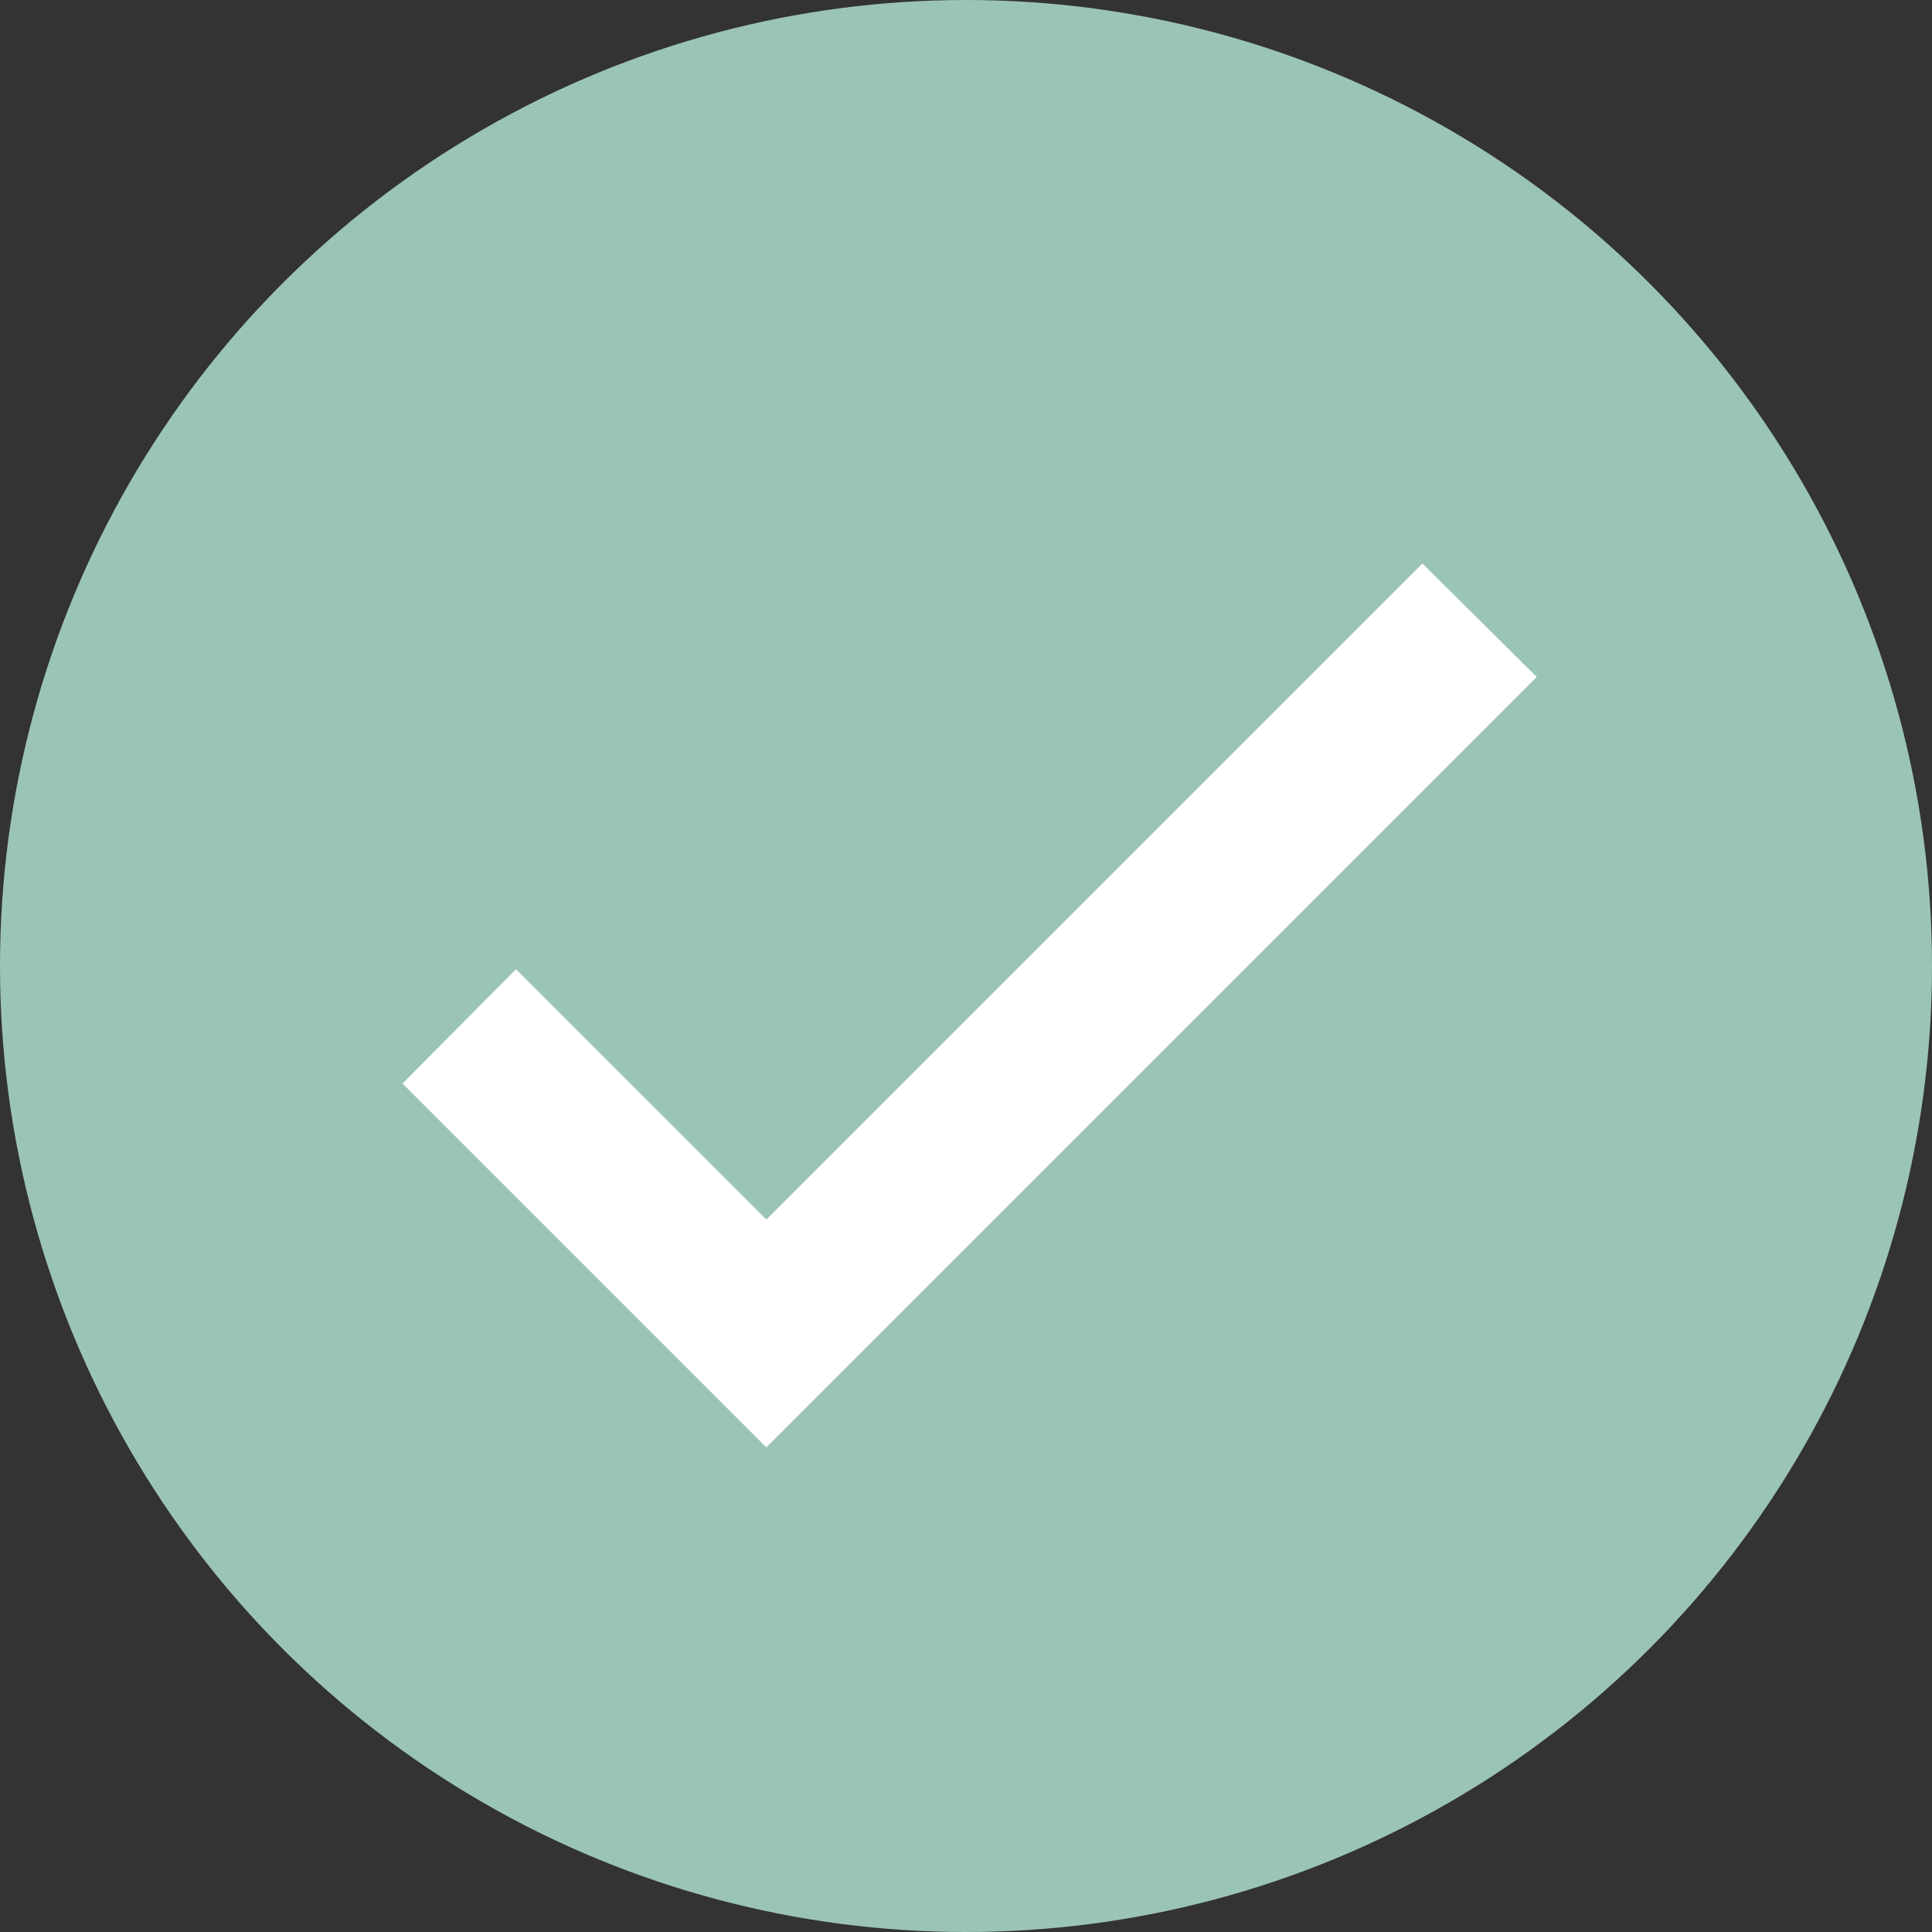
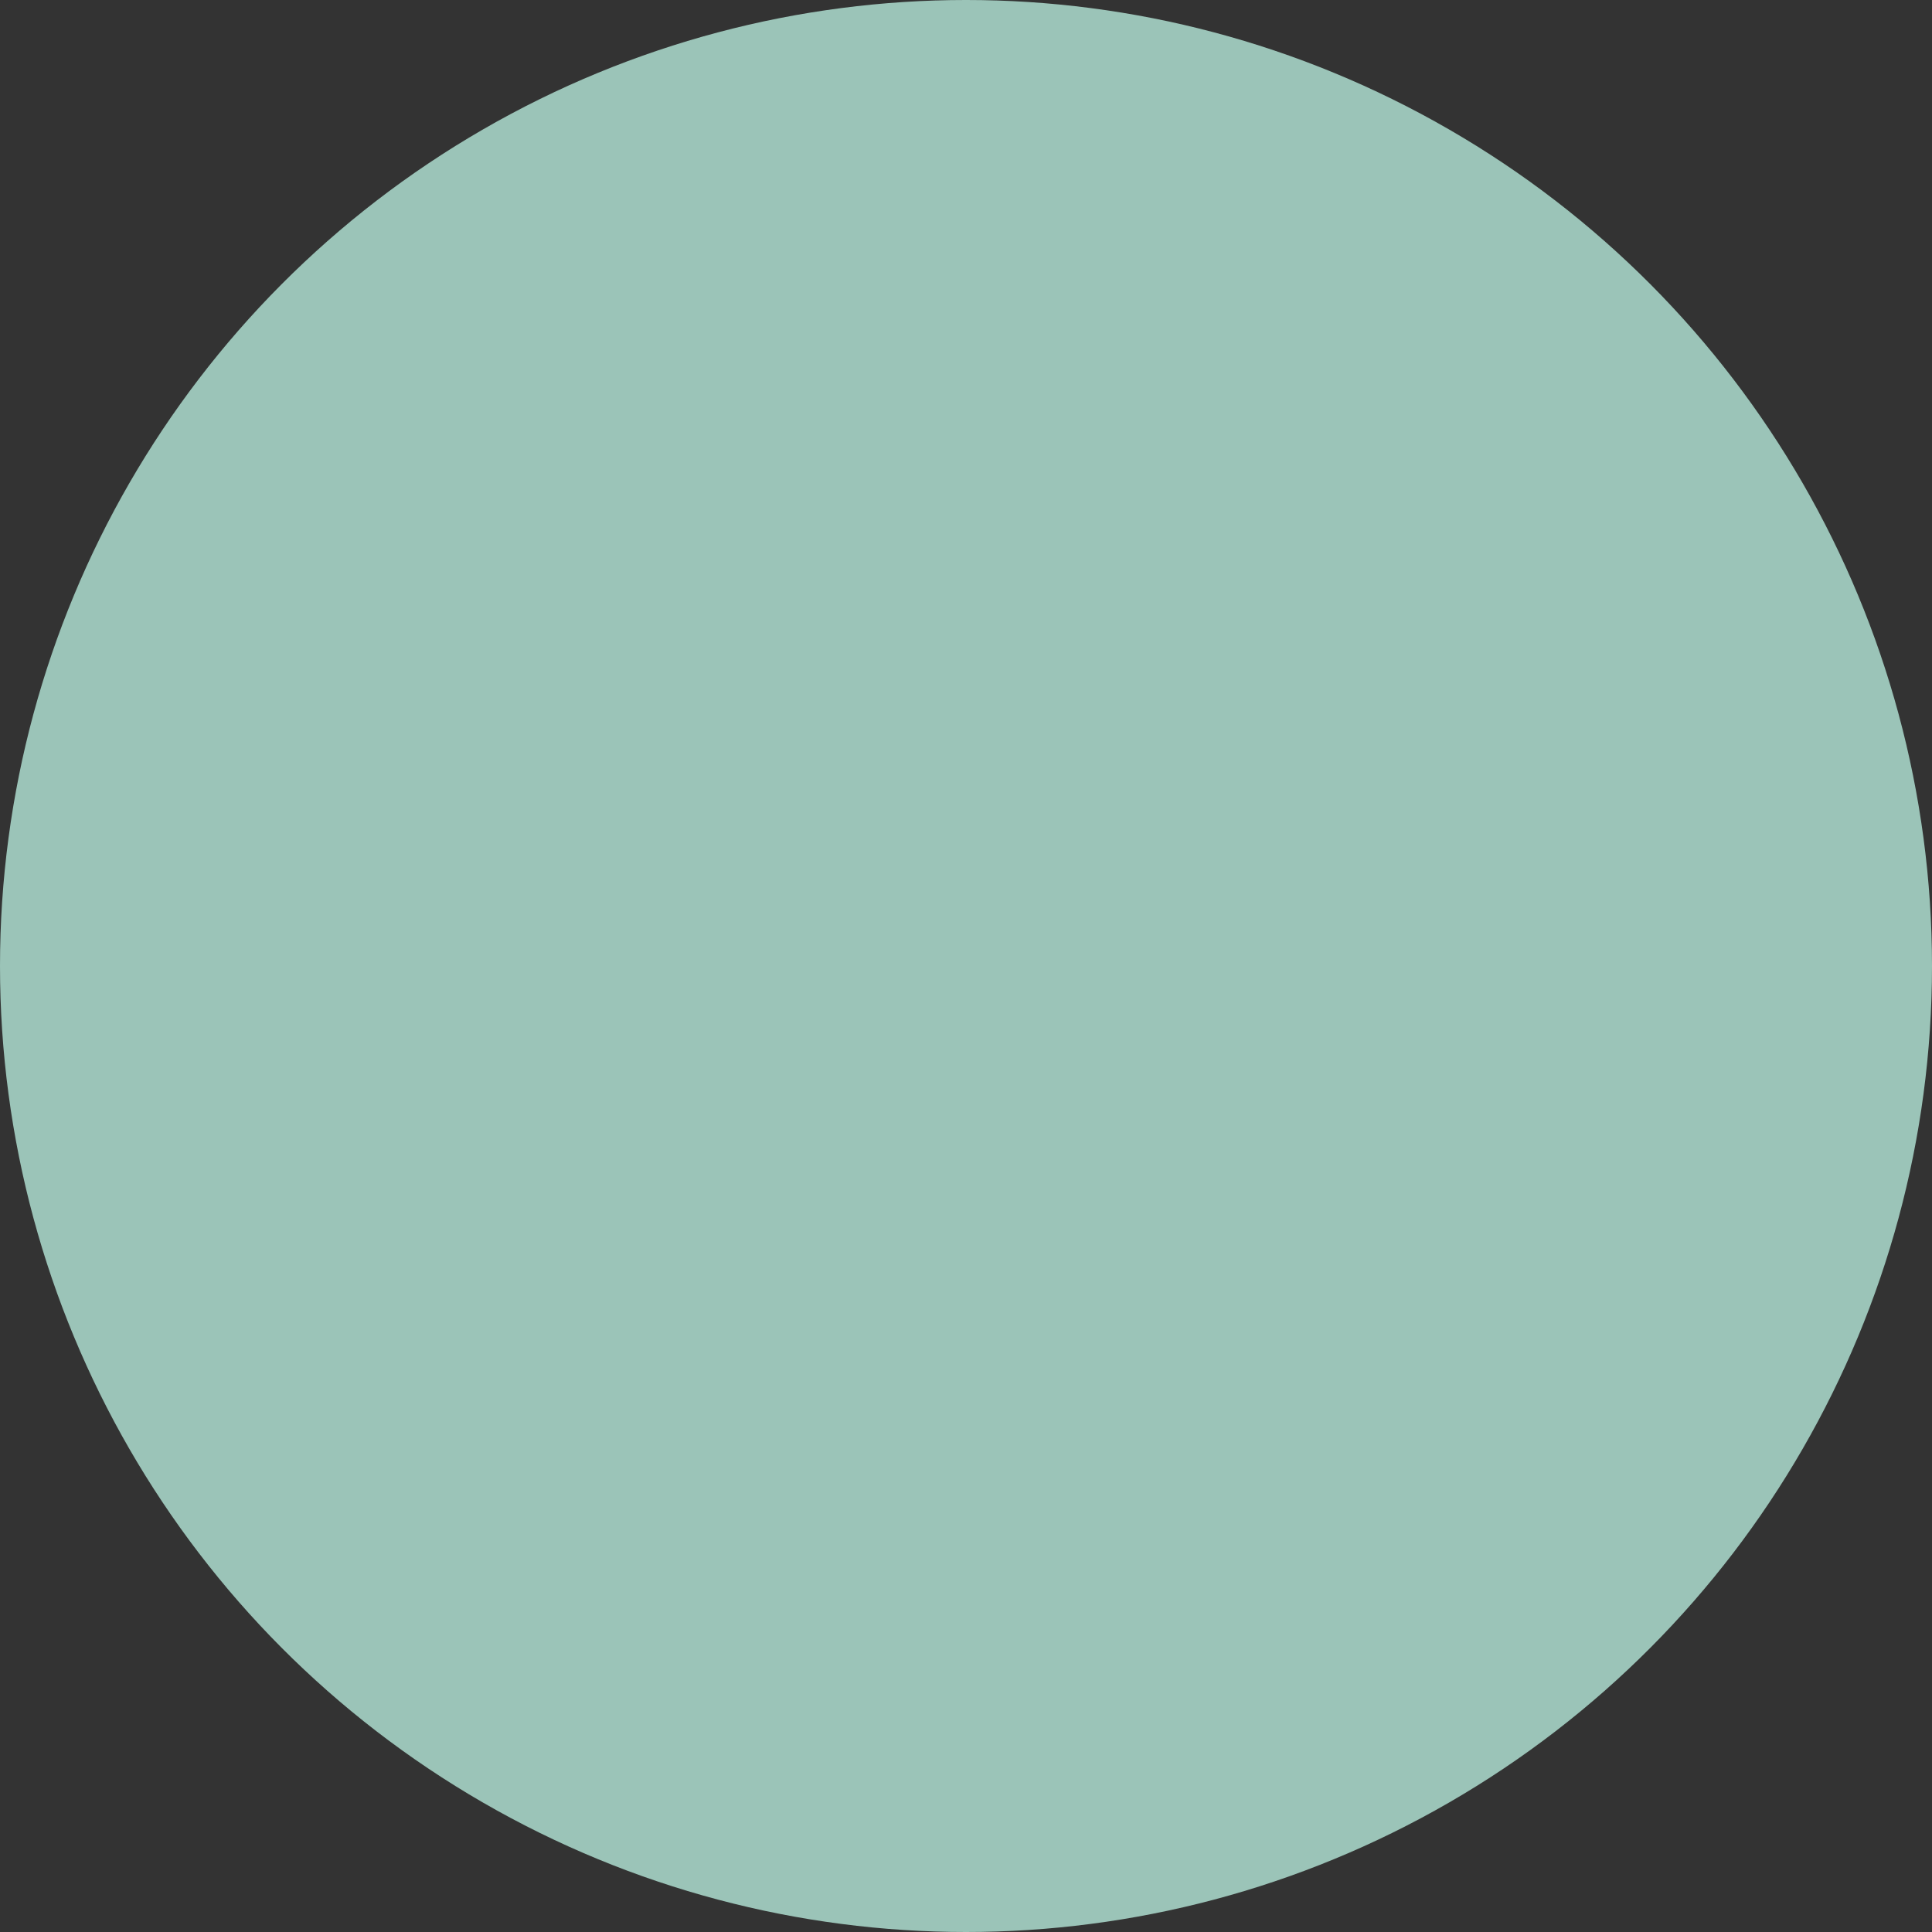
<svg xmlns="http://www.w3.org/2000/svg" width="24" height="24" viewBox="0 0 24 24" fill="none">
  <rect x="0" y="0" width="24" height="24" fill="#333333" stroke="none" />
  <circle cx="12" cy="12" r="12" fill="#9BC4B8" />
-   <path d="M9.52 17.98L5 13.46L6.41 12.04L9.52 15.15L17.67 7L19.09 8.41L9.52 17.98Z" fill="white" />
</svg>